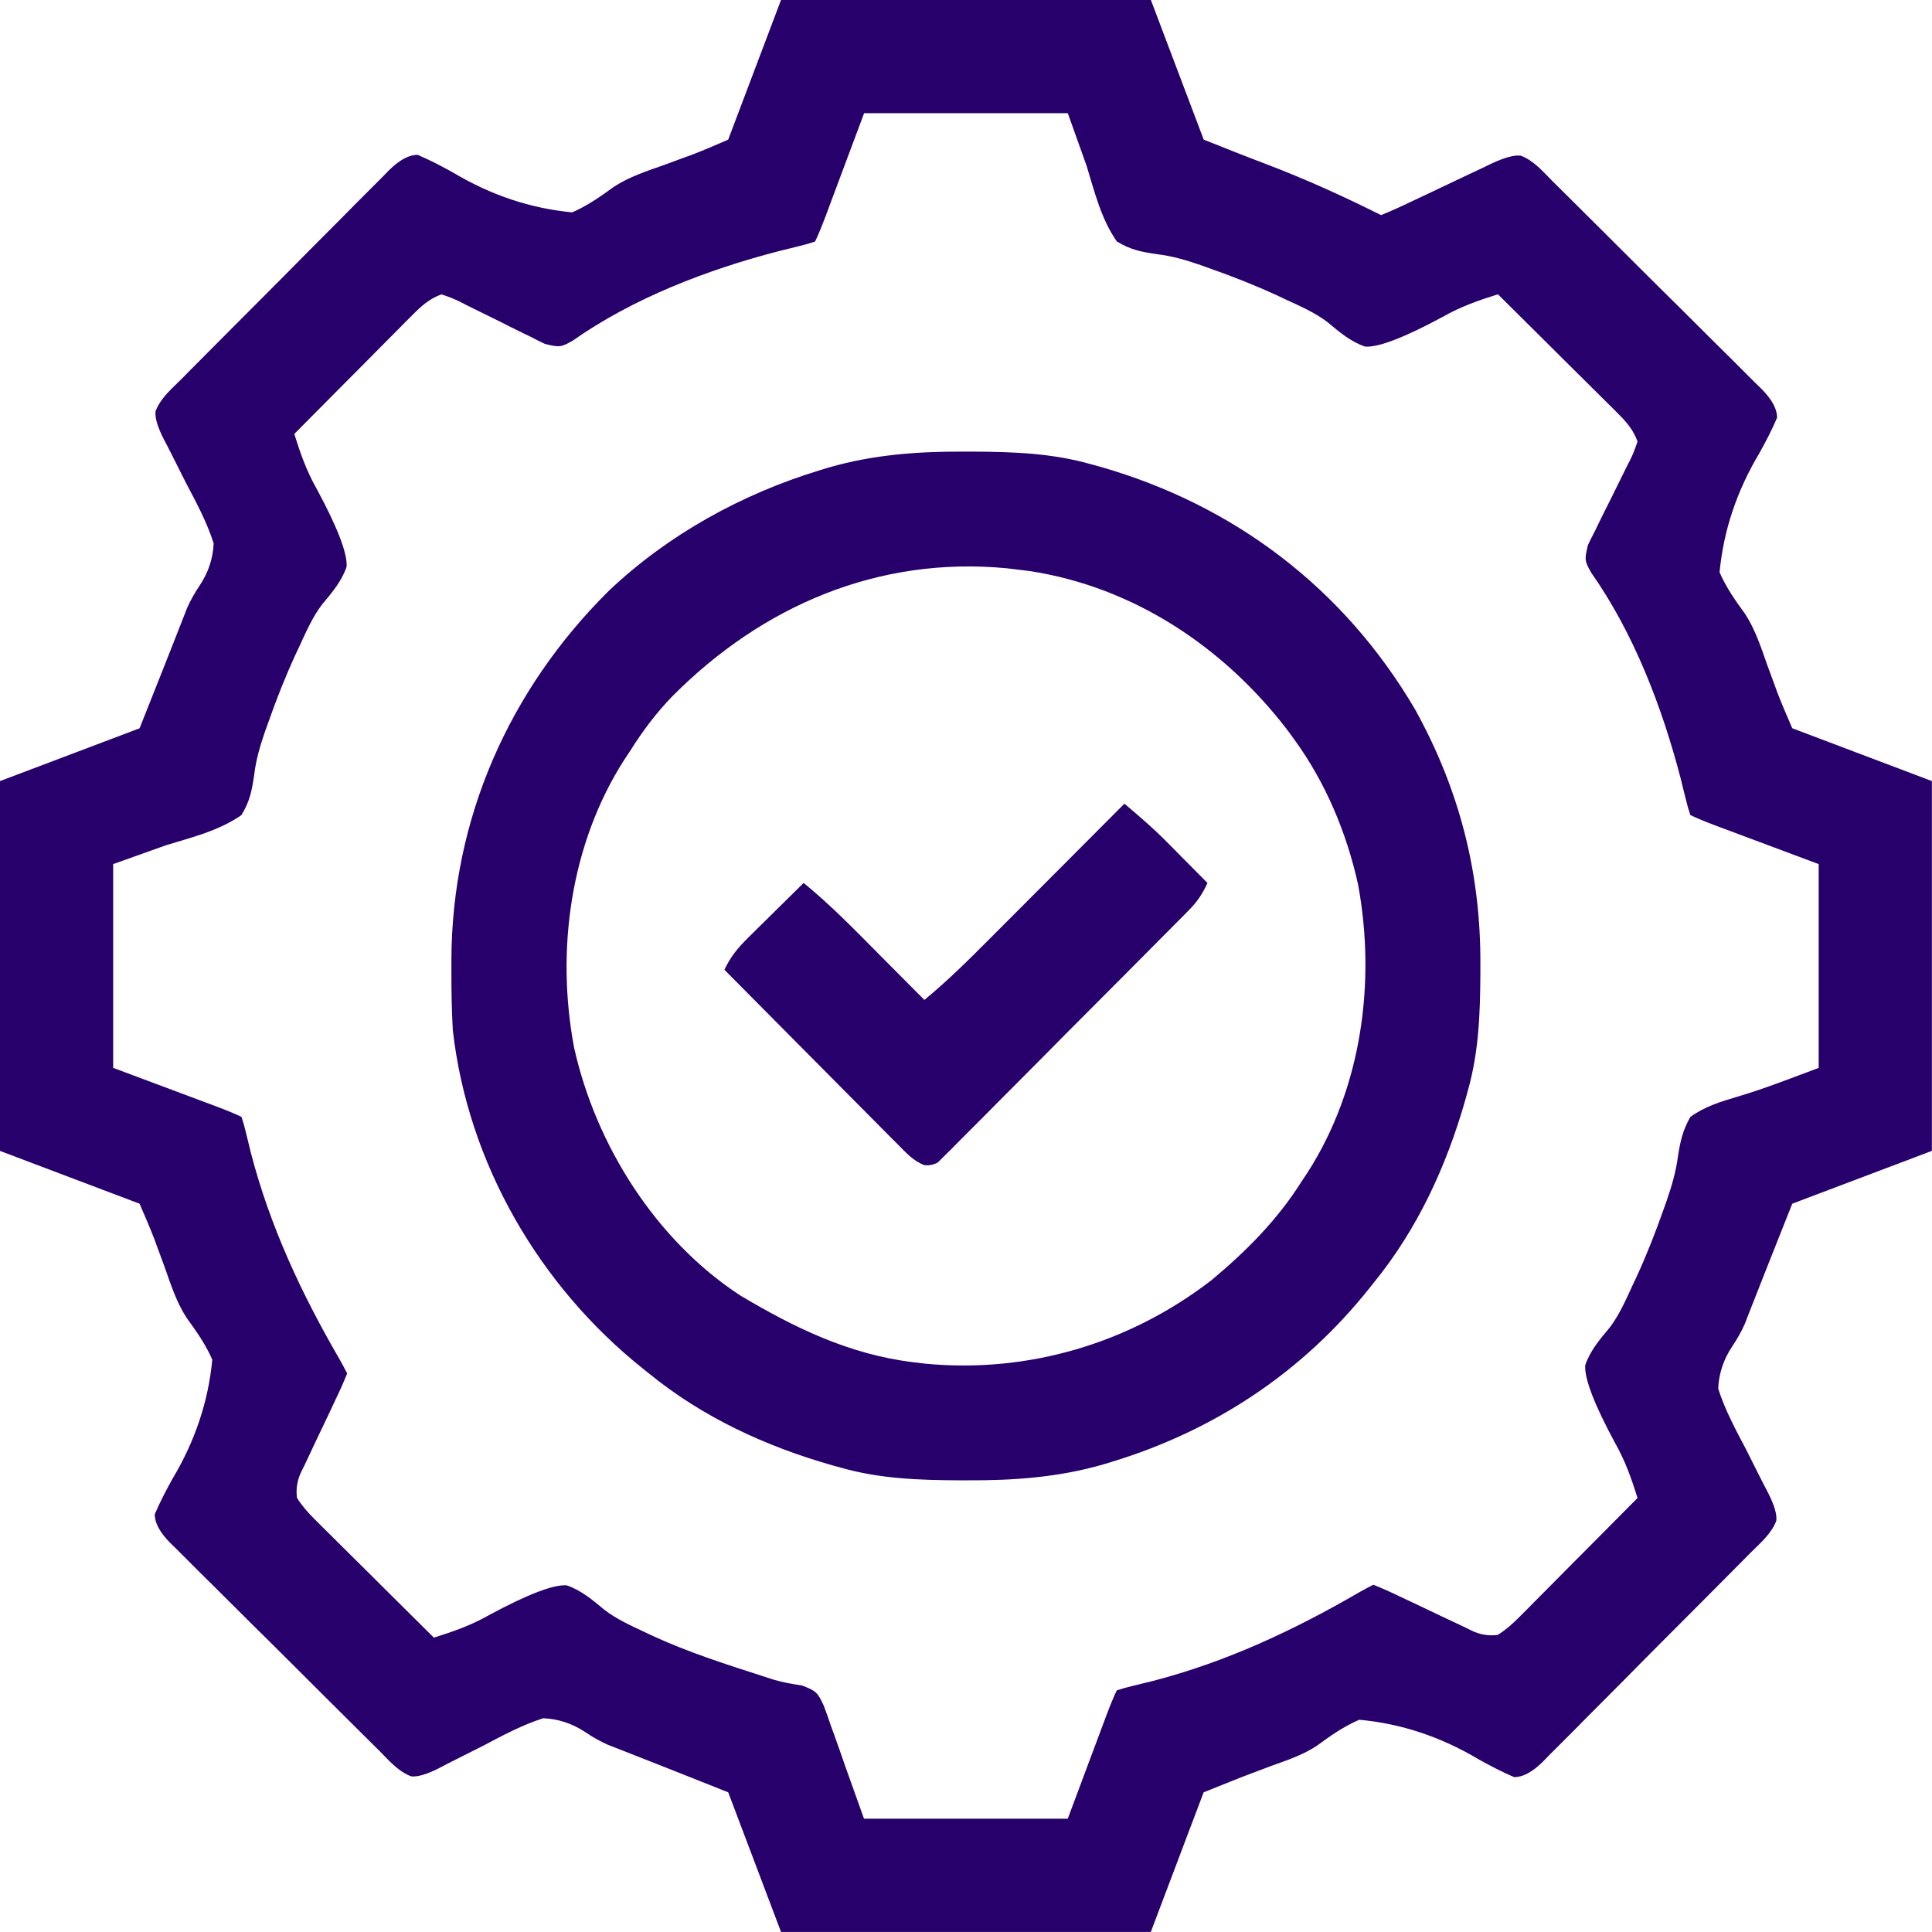
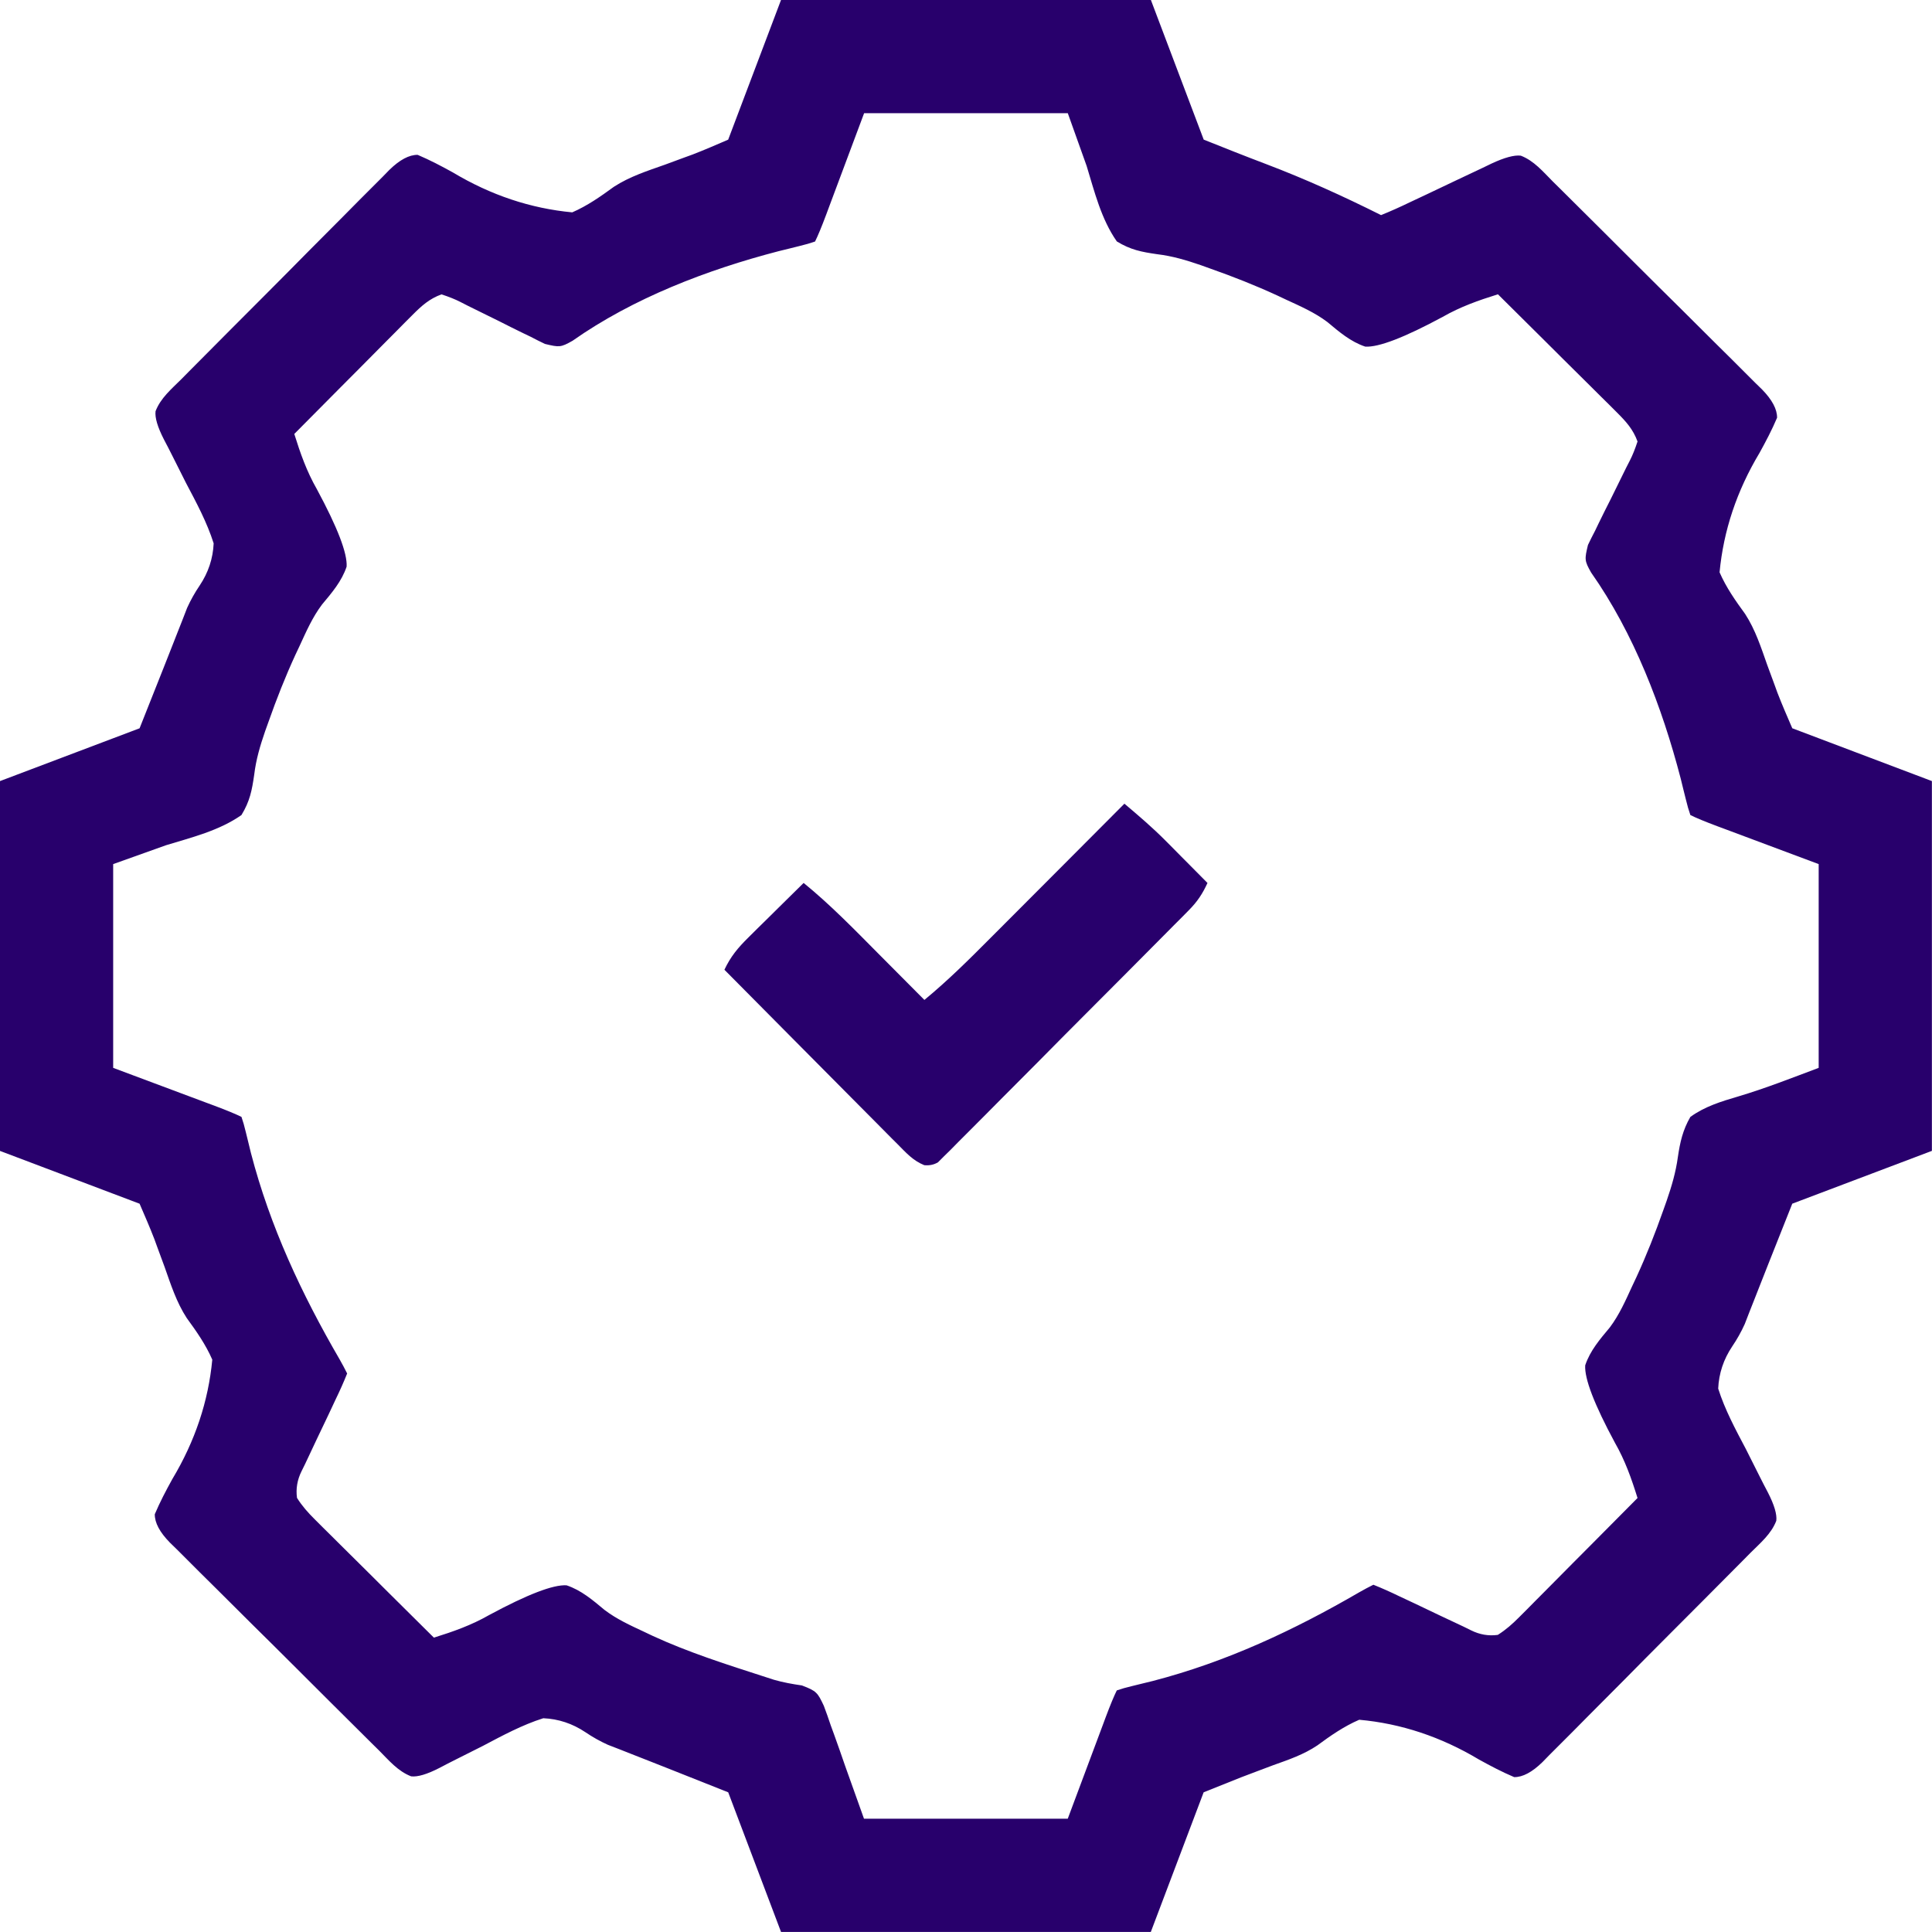
<svg xmlns="http://www.w3.org/2000/svg" id="a" width="54.796" height="54.796" viewBox="0 0 54.796 54.796">
  <path d="M22.154,0h10.488c.494,1.307.989,2.613,1.498,3.96.585.234,1.168.466,1.757.689,1.12.425,2.202.916,3.273,1.452.282-.114.552-.236.825-.368.168-.079.336-.158.504-.237.265-.126.531-.252.795-.378.255-.122.511-.242.767-.362.079-.038.158-.077.24-.116q.555-.259.832-.225c.374.143.63.453.908.732.069.068.138.136.209.206.228.225.456.452.683.679.158.157.316.314.474.471.331.329.661.659.991.989.424.424.849.845,1.276,1.266.327.323.652.648.977.973.156.156.313.311.471.466.22.217.437.435.654.654.066.064.132.128.199.194q.431.441.427.803c-.146.345-.318.672-.499.999q-.965,1.611-1.132,3.385c.187.43.45.804.725,1.181.291.448.451.949.628,1.45.067.184.135.367.203.55.028.077.056.155.085.234.131.34.277.674.421,1.008,1.307.494,2.613.989,3.96,1.498v10.488c-1.307.494-2.613.989-3.96,1.498q-.343.857-.681,1.715c-.089.227-.179.453-.268.68-.044.112-.087.224-.133.339-.044.112-.089.223-.134.339-.044.113-.087.225-.132.341q-.15.332-.356.635-.369.552-.397,1.196c.191.602.49,1.155.784,1.712.129.254.256.508.383.762.079.158.159.314.242.47q.272.53.239.804c-.143.374-.453.631-.733.91-.068.069-.136.138-.206.209-.225.228-.452.456-.679.683-.157.158-.314.316-.471.474-.329.331-.659.661-.989.991-.424.424-.845.849-1.266,1.276-.323.327-.648.652-.973.977-.156.156-.311.313-.466.471-.217.22-.435.437-.654.654q-.096.099-.194.199-.441.431-.803.427c-.345-.146-.672-.318-.999-.499q-1.616-.967-3.396-1.128c-.433.187-.809.448-1.187.727-.388.261-.815.406-1.253.562-.15.056-.299.113-.449.169-.15.057-.3.113-.454.172q-.53.212-1.07.428c-.494,1.307-.989,2.613-1.498,3.96h-10.488c-.494-1.307-.989-2.613-1.498-3.96q-.857-.343-1.715-.681c-.227-.089-.453-.179-.68-.268q-.168-.066-.339-.133c-.112-.044-.223-.089-.339-.134q-.169-.065-.341-.132-.332-.15-.635-.356-.552-.369-1.196-.397c-.602.191-1.155.49-1.712.784-.254.129-.508.256-.762.383-.158.079-.314.159-.47.242q-.53.272-.804.239c-.374-.143-.631-.453-.91-.733-.069-.068-.138-.136-.209-.206-.228-.225-.456-.452-.683-.679-.158-.157-.316-.314-.474-.471-.331-.329-.661-.659-.991-.989-.424-.424-.849-.845-1.276-1.266-.327-.323-.652-.648-.977-.973-.156-.156-.313-.311-.471-.466-.22-.217-.437-.435-.654-.654-.066-.064-.132-.128-.199-.194q-.431-.441-.427-.803c.146-.345.318-.672.499-.999q.965-1.611,1.132-3.385c-.187-.43-.45-.804-.725-1.181-.291-.448-.451-.949-.628-1.45-.067-.184-.135-.367-.203-.55-.028-.077-.056-.155-.085-.234-.131-.34-.277-.674-.421-1.008q-1.96-.742-3.96-1.498v-10.488c1.307-.494,2.613-.989,3.96-1.498q.343-.857.681-1.715c.089-.227.179-.453.268-.68.044-.112.087-.224.133-.339.044-.112.089-.223.134-.339.044-.113.087-.225.132-.341q.15-.332.356-.635.369-.552.397-1.196c-.191-.602-.49-1.155-.784-1.712-.129-.254-.256-.508-.383-.762-.079-.158-.159-.314-.242-.47q-.272-.53-.239-.804c.143-.374.453-.631.733-.91.068-.069.136-.138.206-.209.225-.228.452-.456.679-.683.157-.158.314-.316.471-.474.329-.331.659-.661.989-.991.424-.424.845-.849,1.266-1.276.323-.327.648-.652.973-.977.156-.156.311-.313.466-.471.217-.22.435-.437.654-.654.064-.066.128-.132.194-.199q.441-.431.803-.427c.345.146.672.318.999.499q1.611.965,3.385,1.132c.43-.187.804-.45,1.181-.725.448-.291.949-.451,1.45-.628.184-.067.367-.135.55-.203.077-.028.155-.056.234-.085.34-.131.674-.277,1.008-.421.494-1.307.989-2.613,1.498-3.96ZM24.508,3.211q-.418,1.117-.836,2.235c-.052.14-.105.28-.157.42-.027.073-.054.146-.082.221q-.197.525-.316.763-.191.068-.443.128c-.094.023-.188.047-.284.071-.102.025-.205.05-.31.076-2.025.527-4.118,1.328-5.841,2.54-.336.191-.377.187-.782.09-.135-.064-.269-.131-.401-.201-.072-.034-.143-.069-.217-.104-.228-.11-.453-.224-.678-.338-.227-.113-.454-.226-.682-.336-.142-.069-.282-.139-.422-.212q-.214-.11-.535-.215c-.344.125-.565.325-.821.582q-.112.112-.227.227t-.242.245c-.083.083-.165.166-.25.251-.263.264-.526.53-.788.795-.178.18-.357.359-.536.538-.437.44-.874.88-1.311,1.321.172.552.352,1.062.64,1.566q.879,1.63.844,2.197c-.139.417-.42.742-.697,1.074-.27.358-.447.763-.634,1.169-.04.085-.08.171-.122.259-.286.621-.534,1.251-.761,1.895q-.048.134-.097.27c-.142.412-.258.802-.31,1.235-.065.451-.124.753-.362,1.144-.634.444-1.41.633-2.14.856-.494.177-.989.353-1.498.535v5.779q1.117.418,2.235.836c.14.052.28.105.42.157.073.027.146.054.221.082q.525.197.763.316.066.188.124.435c.023.093.045.185.069.281.025.101.049.203.075.307.543,2.089,1.438,3.999,2.519,5.86.074.129.144.261.21.394-.1.251-.207.489-.325.732-.07.149-.139.297-.209.446-.111.234-.222.469-.335.702-.108.225-.214.452-.319.678-.034.07-.068.139-.104.211q-.184.37-.13.76c.149.235.308.413.505.609q.112.112.227.227c.081.08.162.159.245.242q.124.124.251.25c.264.263.53.526.795.788.18.178.359.357.538.536.44.437.88.874,1.321,1.311.552-.172,1.062-.352,1.566-.64q1.63-.879,2.197-.844c.417.139.744.421,1.077.698.344.262.729.437,1.119.619.083.039.166.079.251.119,1.002.461,2.05.796,3.098,1.134.111.036.223.072.337.109.267.077.519.121.793.161.413.158.444.199.622.578.069.183.134.368.196.554.032.089.065.177.098.268.107.293.208.588.31.882.177.494.353.989.535,1.498h5.779q.418-1.117.836-2.235c.052-.14.105-.28.157-.42q.041-.109.082-.221.197-.525.316-.763.188-.066.435-.124c.093-.023.185-.045.281-.069.101-.025.203-.049.307-.075,2.089-.543,3.999-1.438,5.86-2.519.129-.074.261-.144.394-.21.251.1.489.207.732.325.149.07.297.139.446.209.234.111.469.222.702.335.225.108.452.214.678.319.07.034.139.068.211.104q.37.184.76.13c.235-.149.413-.308.609-.505.075-.075.15-.15.227-.227.08-.081.159-.162.242-.245.083-.083.165-.166.25-.251.263-.264.526-.53.788-.795.178-.18.357-.359.536-.538.437-.44.874-.88,1.311-1.321-.172-.552-.352-1.062-.64-1.566q-.879-1.63-.844-2.197c.139-.417.42-.742.697-1.074.27-.358.447-.763.634-1.169.04-.085.08-.171.122-.259.286-.621.534-1.251.761-1.895.032-.089.064-.178.096-.27.142-.412.259-.807.318-1.239.062-.421.138-.766.355-1.14.406-.295.876-.439,1.353-.579.775-.23,1.529-.528,2.286-.812v-5.779q-1.117-.418-2.235-.836c-.14-.052-.28-.105-.42-.157-.073-.027-.146-.054-.221-.082q-.525-.197-.763-.316-.068-.191-.128-.443c-.023-.094-.047-.188-.071-.284q-.038-.153-.076-.31c-.527-2.025-1.328-4.118-2.54-5.841-.191-.336-.187-.377-.09-.782.064-.135.131-.269.201-.401.034-.072.069-.143.104-.217.11-.228.224-.453.338-.678.113-.227.226-.454.336-.682.069-.142.139-.282.212-.422q.11-.214.215-.535c-.125-.344-.325-.565-.582-.821-.075-.075-.15-.15-.227-.227q-.121-.12-.245-.242c-.083-.083-.166-.165-.251-.25-.264-.263-.53-.526-.795-.788-.18-.178-.359-.357-.538-.536-.44-.437-.88-.874-1.321-1.311-.552.172-1.062.352-1.566.64q-1.63.879-2.197.844c-.417-.139-.742-.42-1.074-.697-.358-.27-.763-.447-1.169-.634-.085-.04-.171-.08-.259-.122-.621-.286-1.251-.534-1.895-.761q-.134-.048-.27-.097c-.412-.142-.802-.258-1.235-.31-.451-.065-.753-.124-1.144-.362-.444-.634-.633-1.41-.856-2.14-.177-.494-.353-.989-.535-1.498h-5.779Z" fill="#28006c" />
-   <path d="M27.371,12.809c.075,0,.151,0,.229,0,1.137.006,2.229.043,3.33.354.085.024.171.047.259.071,3.817,1.087,6.933,3.457,8.945,6.885,1.261,2.277,1.868,4.649,1.853,7.251,0,.075,0,.151,0,.229-.006,1.137-.043,2.229-.354,3.33-.024.085-.047.171-.071.259-.538,1.888-1.358,3.671-2.604,5.199q-.068.086-.138.173c-1.892,2.368-4.375,4.011-7.274,4.897-.083.026-.167.051-.253.077-1.276.368-2.544.458-3.868.451-.075,0-.151,0-.229,0-1.137-.006-2.229-.043-3.33-.354-.085-.024-.171-.047-.259-.071-1.888-.538-3.671-1.358-5.199-2.604-.057-.045-.114-.091-.173-.138-2.944-2.352-4.966-5.83-5.392-9.601-.034-.589-.042-1.176-.04-1.766,0-.08,0-.16,0-.243.015-3.983,1.633-7.639,4.458-10.445,1.685-1.6,3.776-2.751,5.99-3.426q.125-.038.253-.077c1.276-.368,2.545-.459,3.868-.451ZM19.078,19.738c-.465.481-.85.992-1.205,1.559-.054.082-.109.164-.165.248-1.53,2.387-1.945,5.4-1.426,8.165.616,2.767,2.311,5.458,4.708,7.029,1.545.921,3.101,1.677,4.91,1.896.118.014.236.029.358.043,2.912.274,5.777-.577,8.097-2.365.993-.827,1.88-1.718,2.569-2.816.054-.082.109-.164.165-.248,1.529-2.386,1.939-5.389,1.431-8.154-.324-1.473-.923-2.9-1.81-4.12-.063-.087-.127-.174-.192-.264-1.799-2.349-4.354-4.062-7.316-4.515-.1-.012-.201-.024-.304-.037q-.177-.022-.358-.043c-3.633-.342-6.914,1.063-9.46,3.621Z" fill="#28006c" />
  <path d="M31.893,22.796c.403.341.802.681,1.173,1.056.07.07.14.141.212.213.07.071.141.142.213.216.073.074.146.147.222.223.178.18.356.359.534.539-.14.307-.288.529-.525.769q-.095.097-.193.196c-.07.07-.139.139-.211.211-.073.074-.147.149-.223.225-.243.245-.487.49-.73.735-.169.17-.338.34-.507.51-.354.356-.709.712-1.064,1.067-.456.456-.91.914-1.363,1.373-.348.352-.698.702-1.048,1.052-.168.168-.335.337-.503.507-.233.236-.468.47-.703.704-.069.071-.138.142-.21.214-.064.063-.128.126-.195.191-.055.056-.111.111-.168.168q-.171.104-.39.082c-.322-.13-.515-.352-.759-.598q-.08-.08-.162-.161c-.176-.176-.35-.353-.525-.53-.122-.122-.243-.245-.365-.367-.32-.321-.639-.644-.959-.966-.326-.329-.653-.657-.979-.986-.641-.644-1.28-1.289-1.919-1.935.178-.377.382-.621.68-.915.091-.09.182-.181.276-.274.095-.093.19-.187.288-.283.096-.095.192-.19.291-.288.237-.234.474-.468.712-.702.762.621,1.442,1.323,2.134,2.02.125.126.251.252.376.378.305.306.61.613.915.92.673-.555,1.285-1.164,1.899-1.782.109-.109.219-.219.328-.328.285-.286.571-.572.856-.858.292-.293.584-.586.876-.878.571-.573,1.143-1.145,1.713-1.719Z" fill="#28006c" />
</svg>